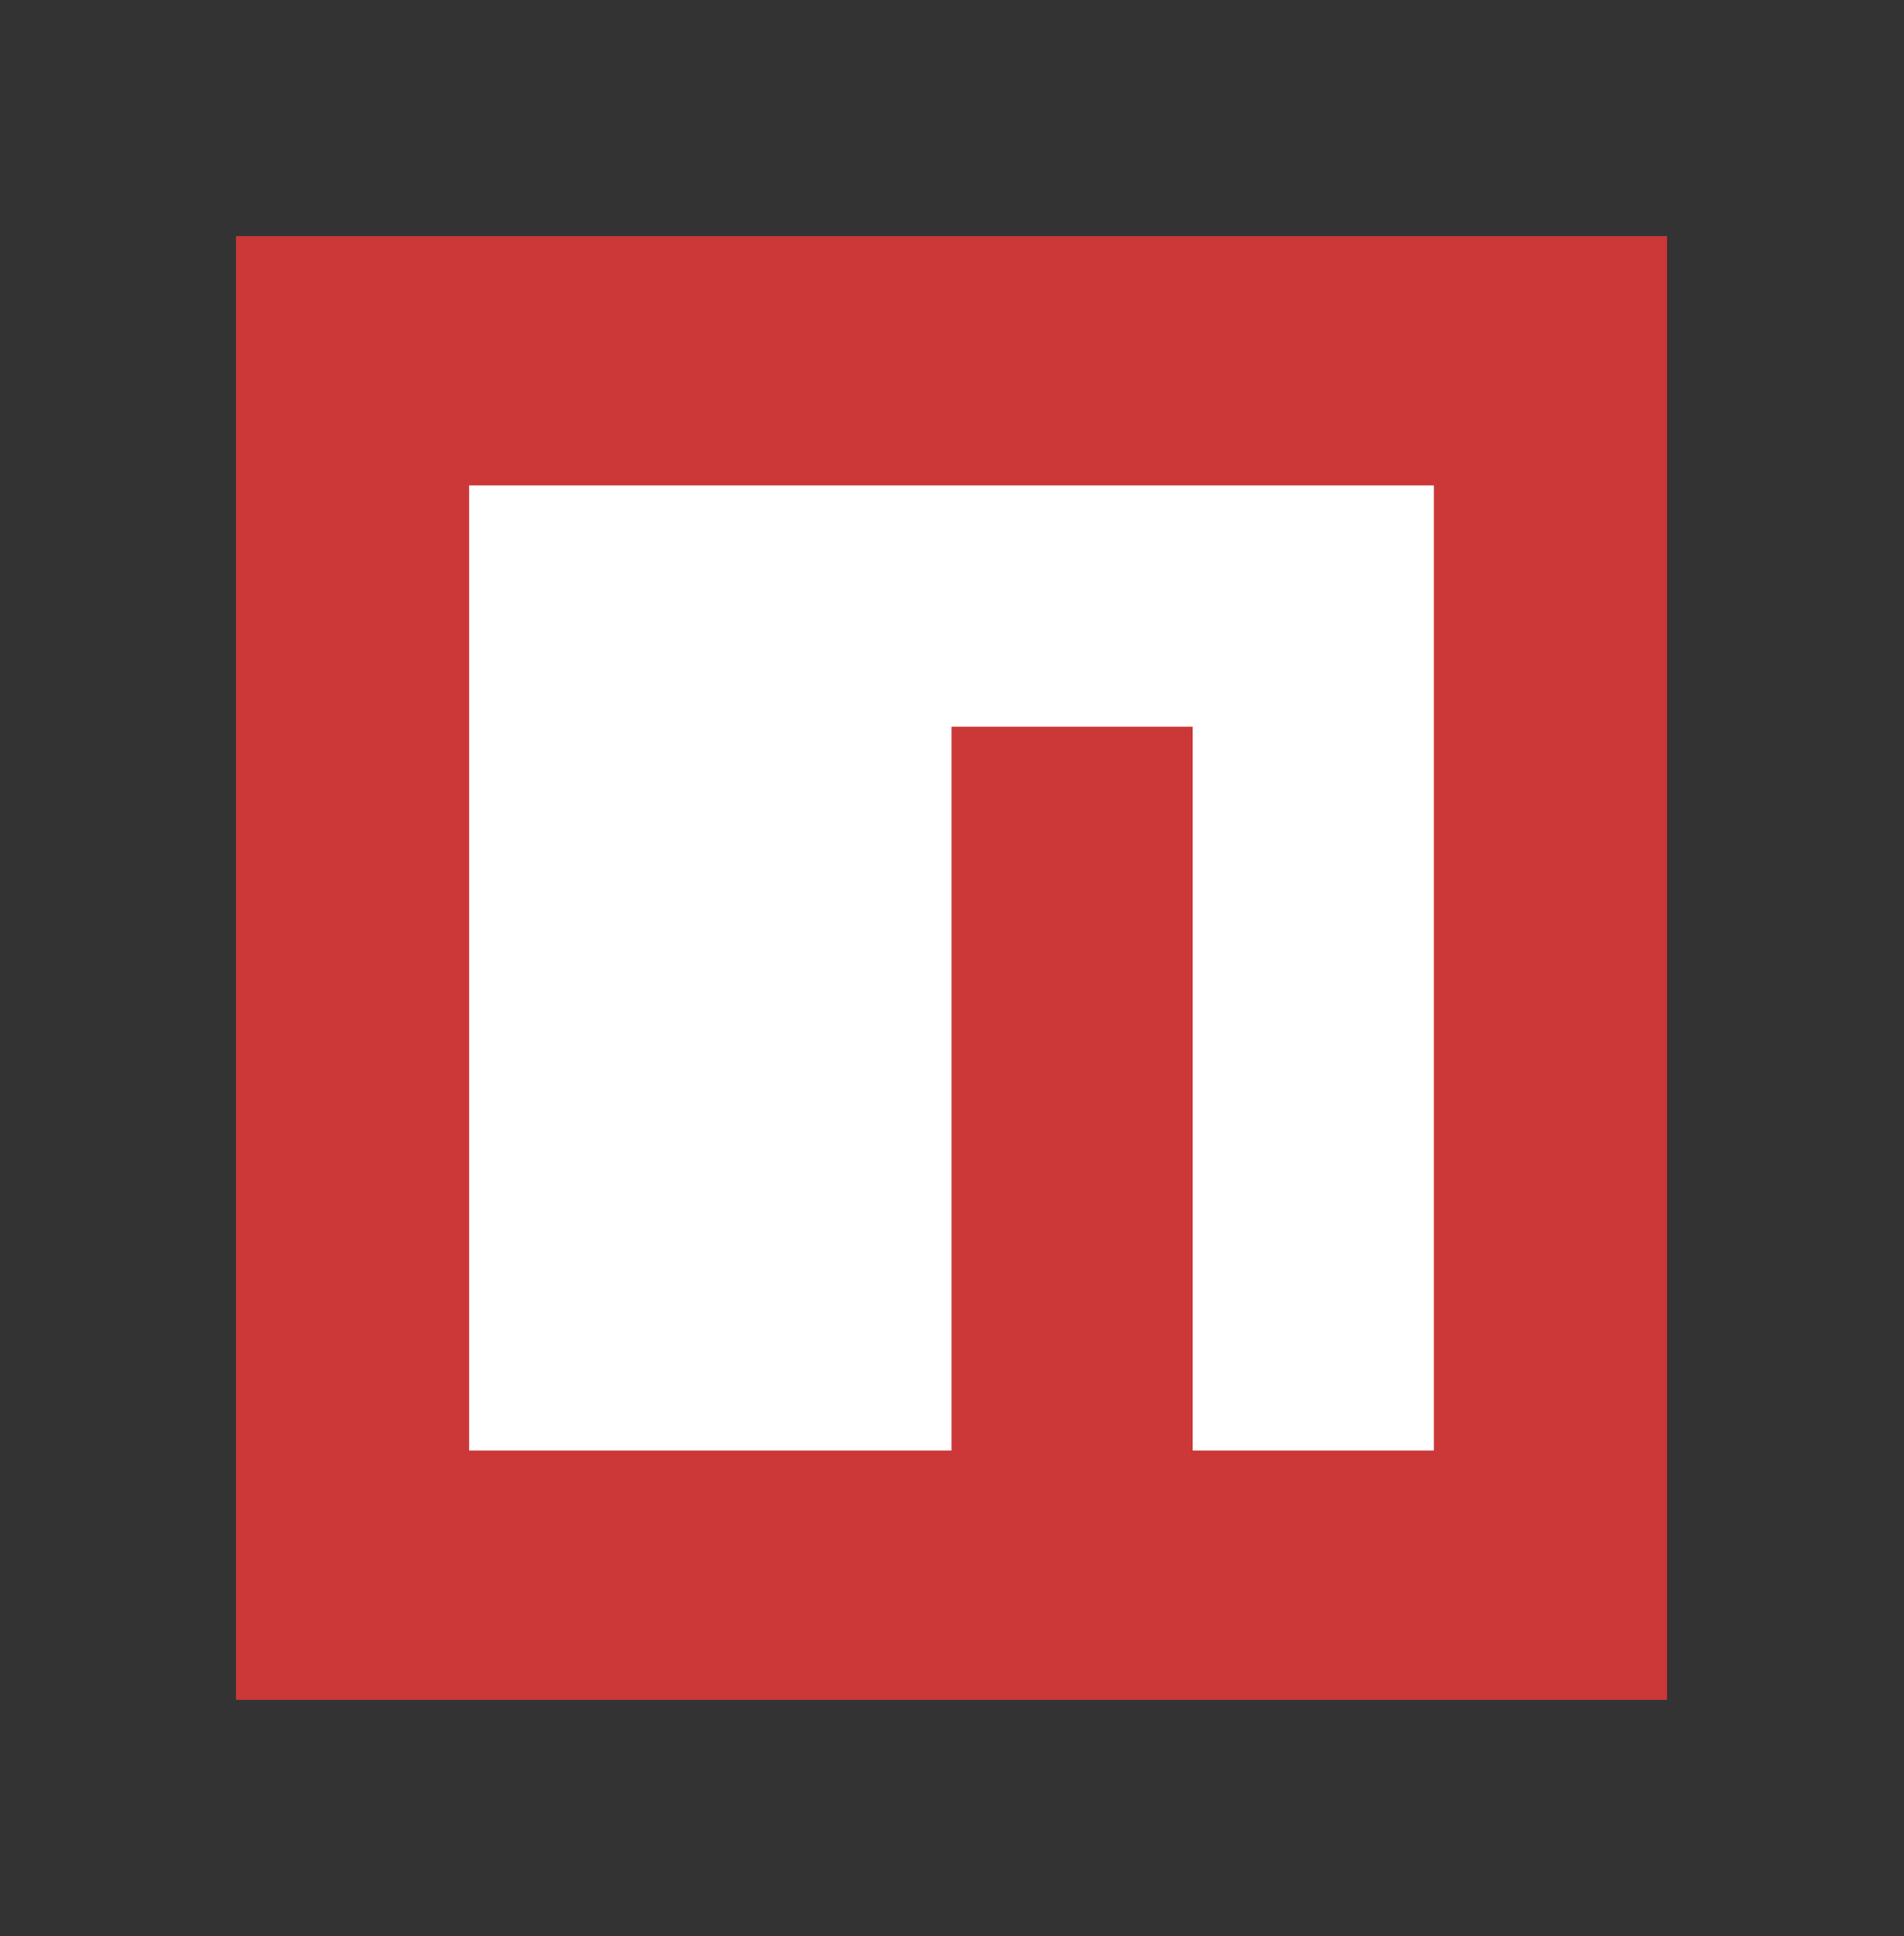
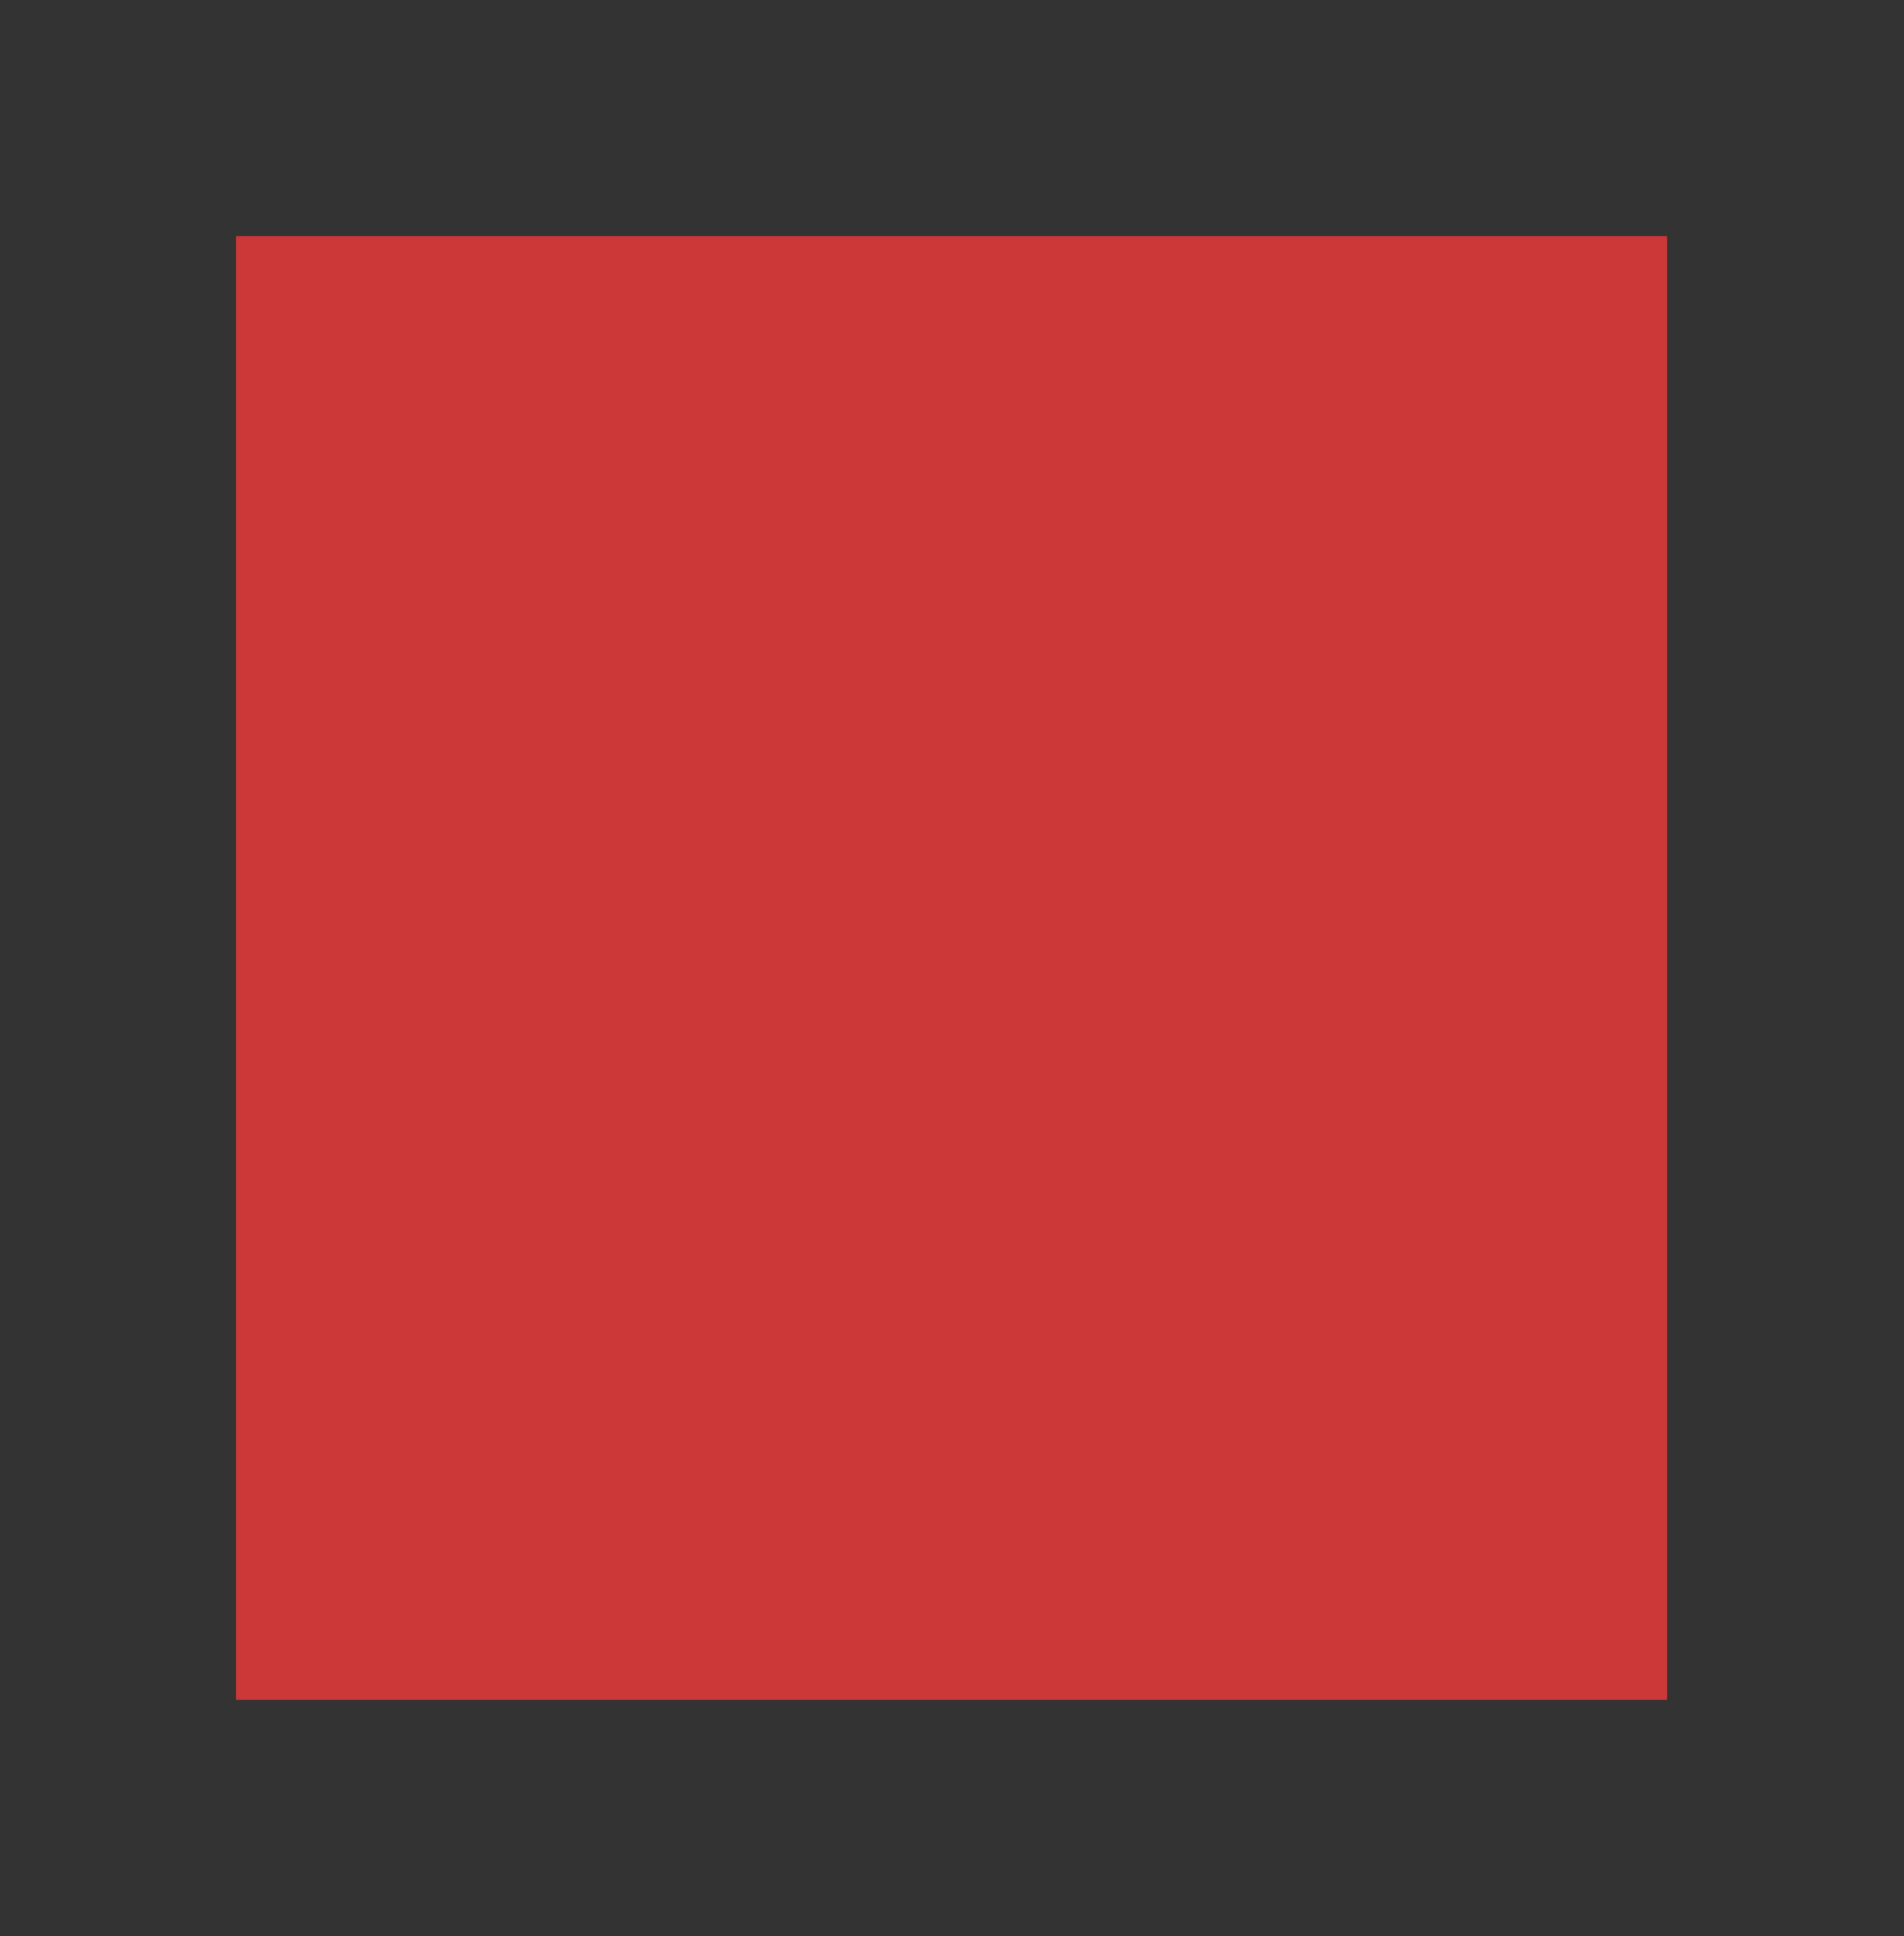
<svg xmlns="http://www.w3.org/2000/svg" width="61" height="62" viewBox="0 0 61 62" fill="none">
  <rect x="0" y="0" width="61" height="62" fill="#333333" stroke="none" />
  <rect width="45.848" height="46.878" transform="translate(7.561 7.561)" fill="#CB3837" />
-   <path d="M15.029 46.453H30.484V23.272H38.211V46.453H45.938V15.545H15.029V46.453Z" fill="white" />
</svg>